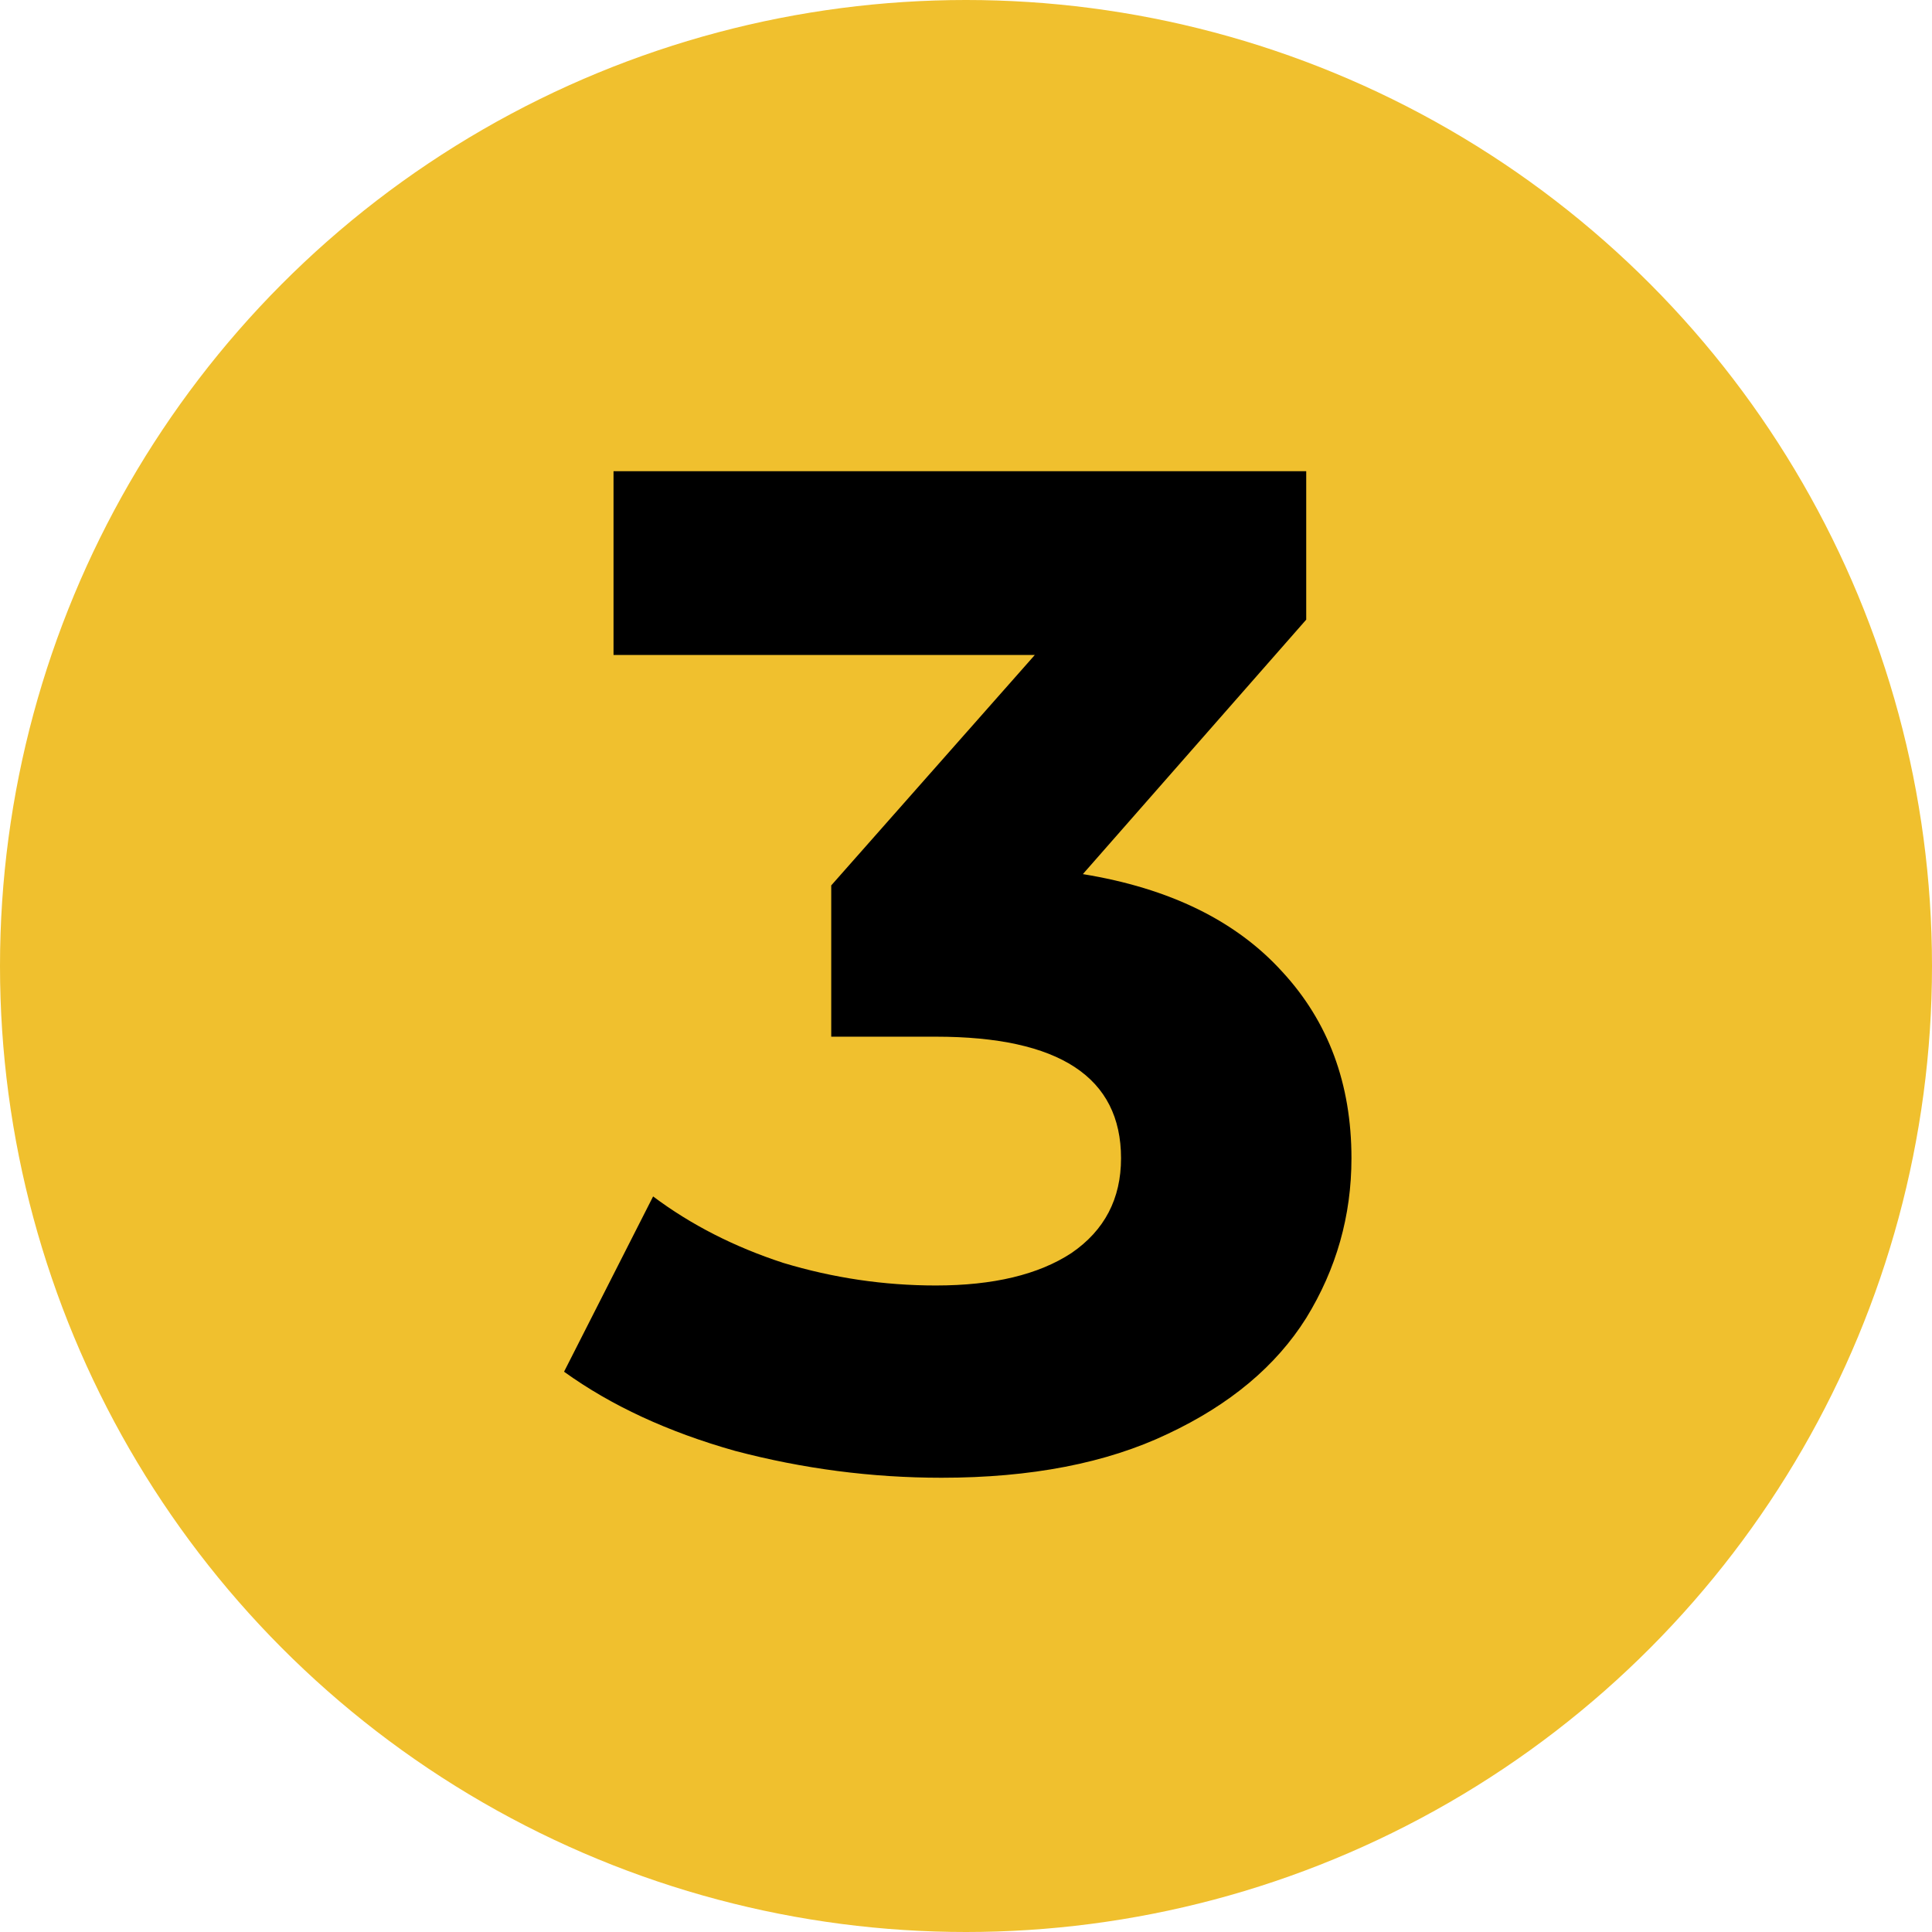
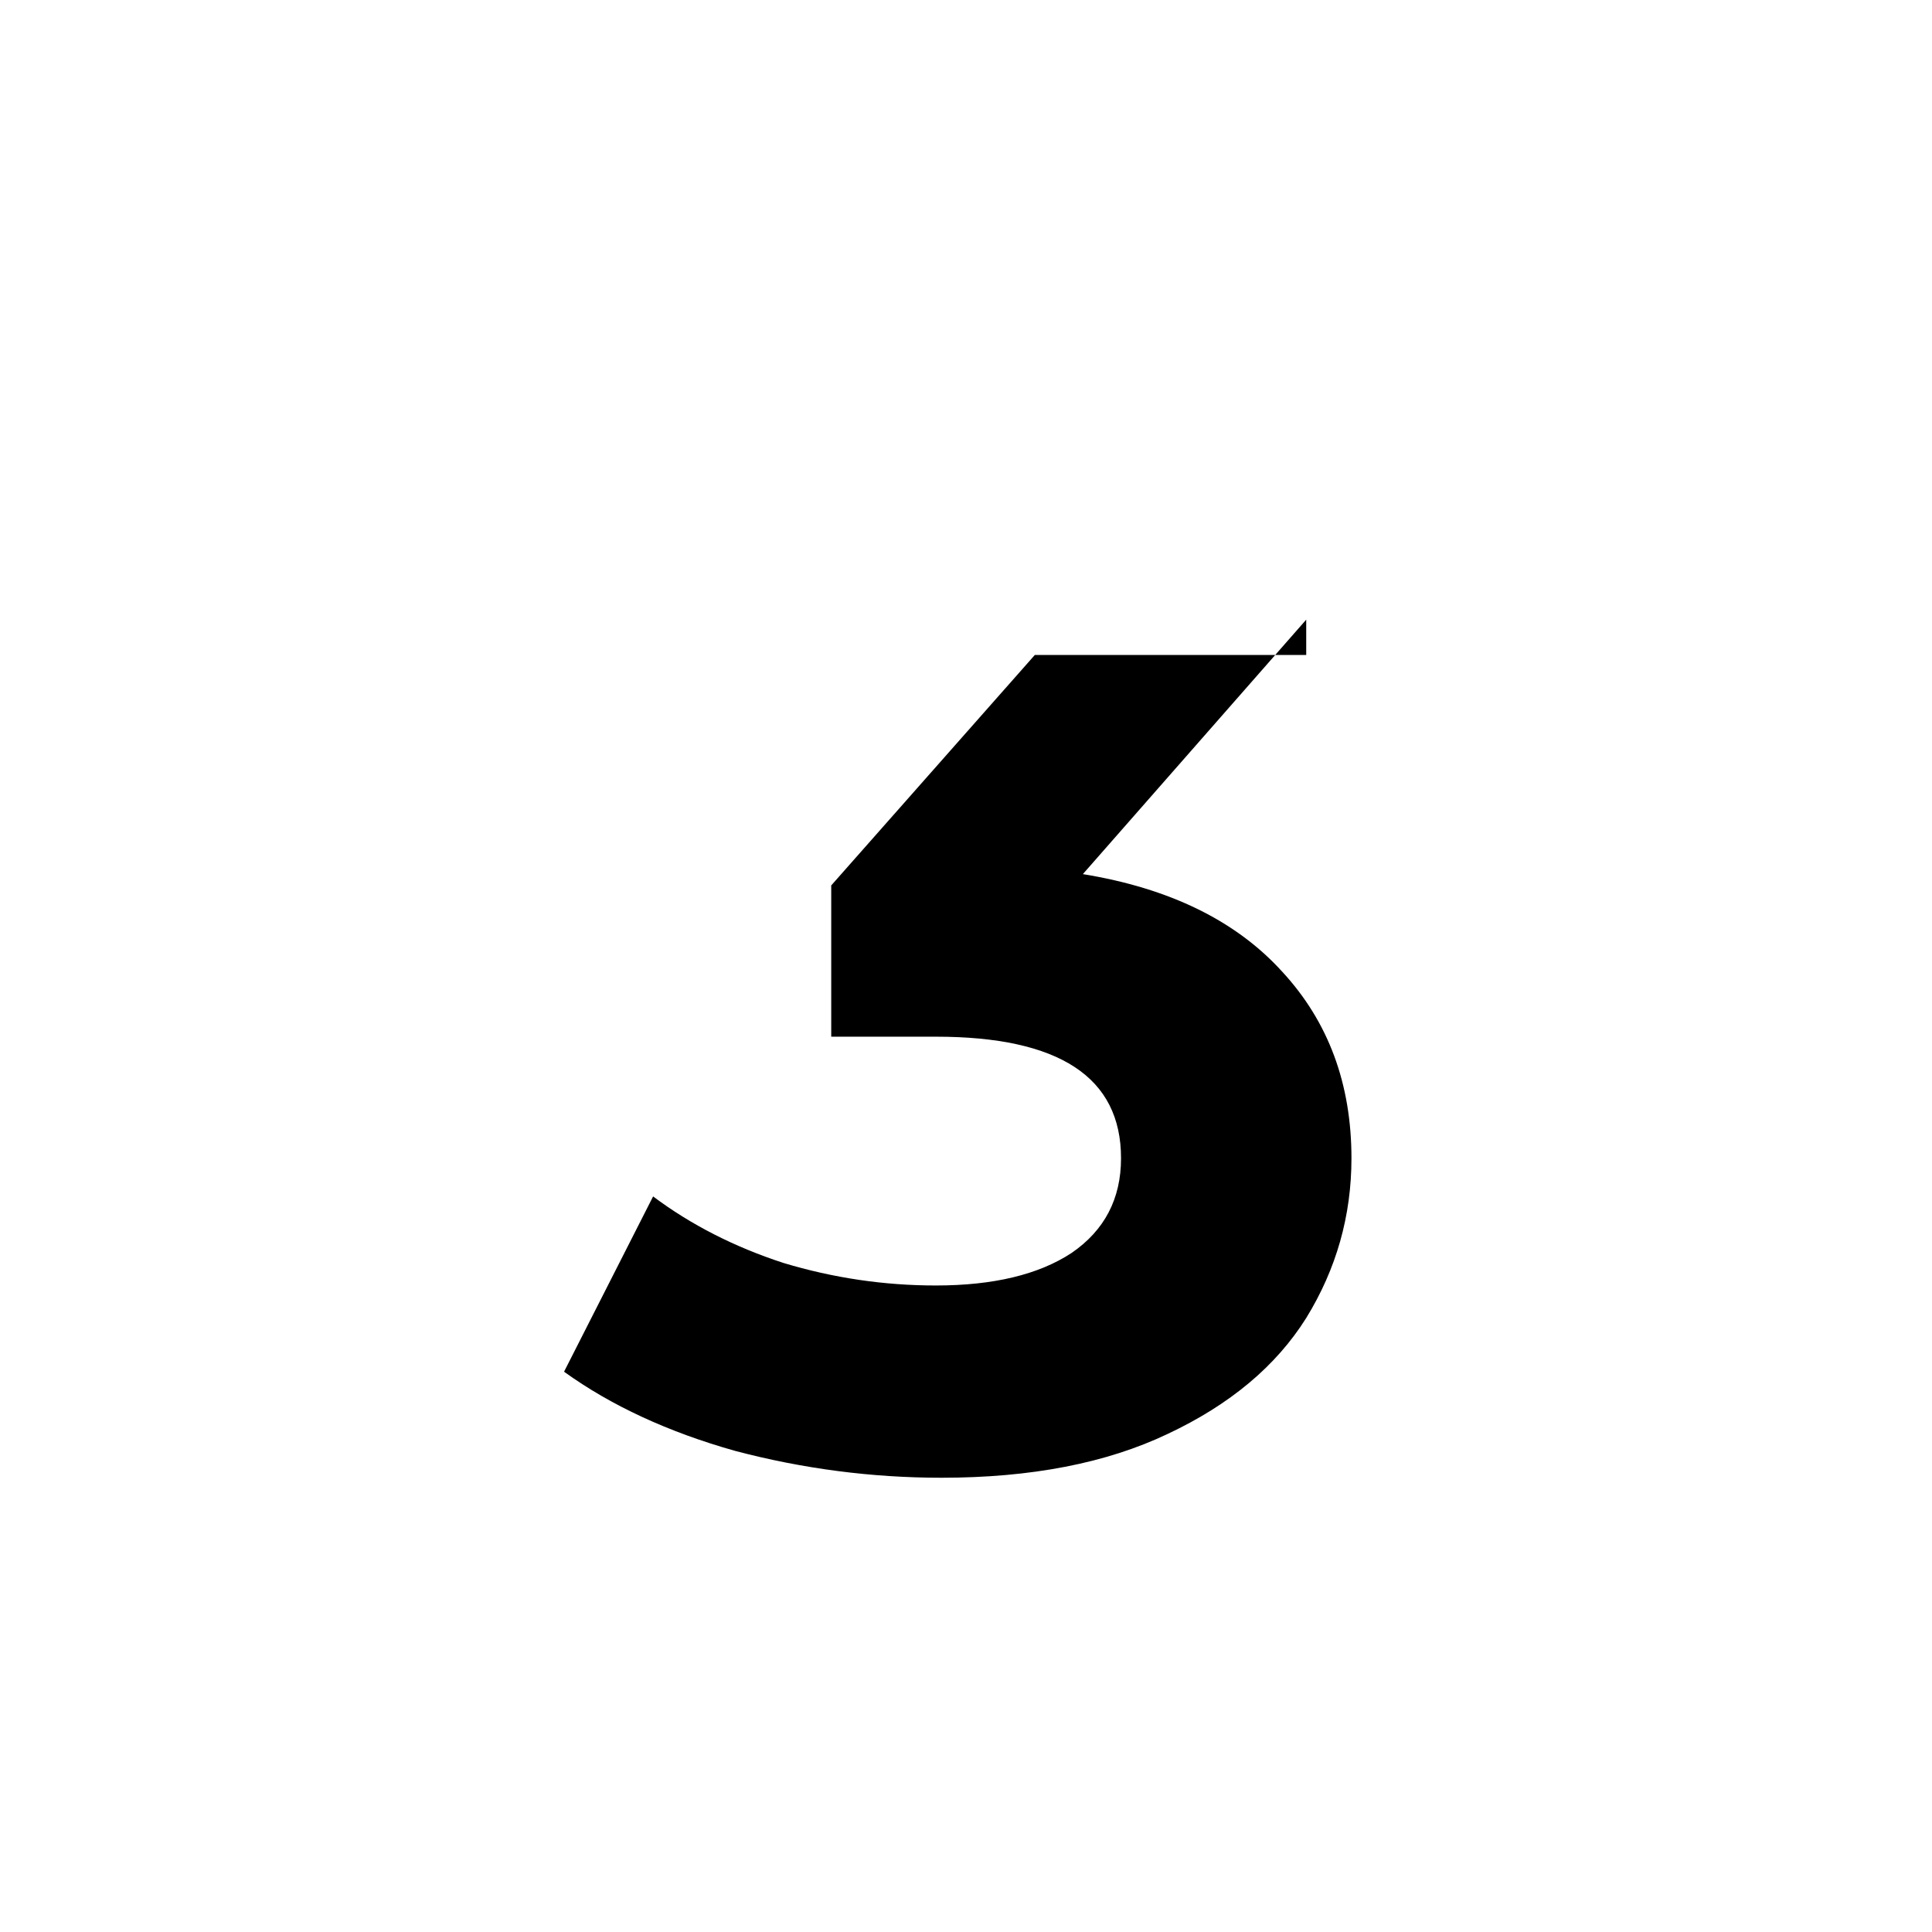
<svg xmlns="http://www.w3.org/2000/svg" width="41" height="41" viewBox="0 0 41 41" fill="none">
-   <circle cx="20.5" cy="20.5" r="20.5" fill="#F0C02E" />
-   <path d="M22.98 18.55C24.82 18.85 26.23 19.54 27.21 20.62C28.19 21.68 28.68 23 28.68 24.58C28.68 25.8 28.36 26.93 27.72 27.97C27.08 28.99 26.1 29.81 24.78 30.43C23.48 31.05 21.88 31.36 19.98 31.36C18.5 31.36 17.04 31.17 15.6 30.79C14.18 30.39 12.97 29.83 11.97 29.11L13.86 25.39C14.66 25.99 15.58 26.46 16.62 26.8C17.68 27.12 18.76 27.28 19.86 27.28C21.08 27.28 22.04 27.05 22.74 26.59C23.44 26.11 23.79 25.44 23.79 24.58C23.79 22.86 22.48 22 19.86 22H17.64V18.79L21.96 13.9H13.02V10H27.72V13.15L22.98 18.55Z" fill="black" />
+   <path d="M22.98 18.55C24.82 18.85 26.23 19.54 27.21 20.62C28.19 21.68 28.68 23 28.68 24.58C28.68 25.8 28.36 26.93 27.72 27.97C27.08 28.99 26.1 29.81 24.78 30.43C23.48 31.05 21.88 31.36 19.98 31.36C18.5 31.36 17.04 31.17 15.6 30.79C14.18 30.39 12.97 29.83 11.97 29.11L13.86 25.39C14.66 25.99 15.58 26.46 16.62 26.8C17.68 27.12 18.76 27.28 19.86 27.28C21.08 27.28 22.04 27.05 22.74 26.59C23.44 26.11 23.79 25.44 23.79 24.58C23.79 22.86 22.48 22 19.86 22H17.64V18.79L21.96 13.9H13.02H27.72V13.15L22.98 18.55Z" fill="black" />
</svg>